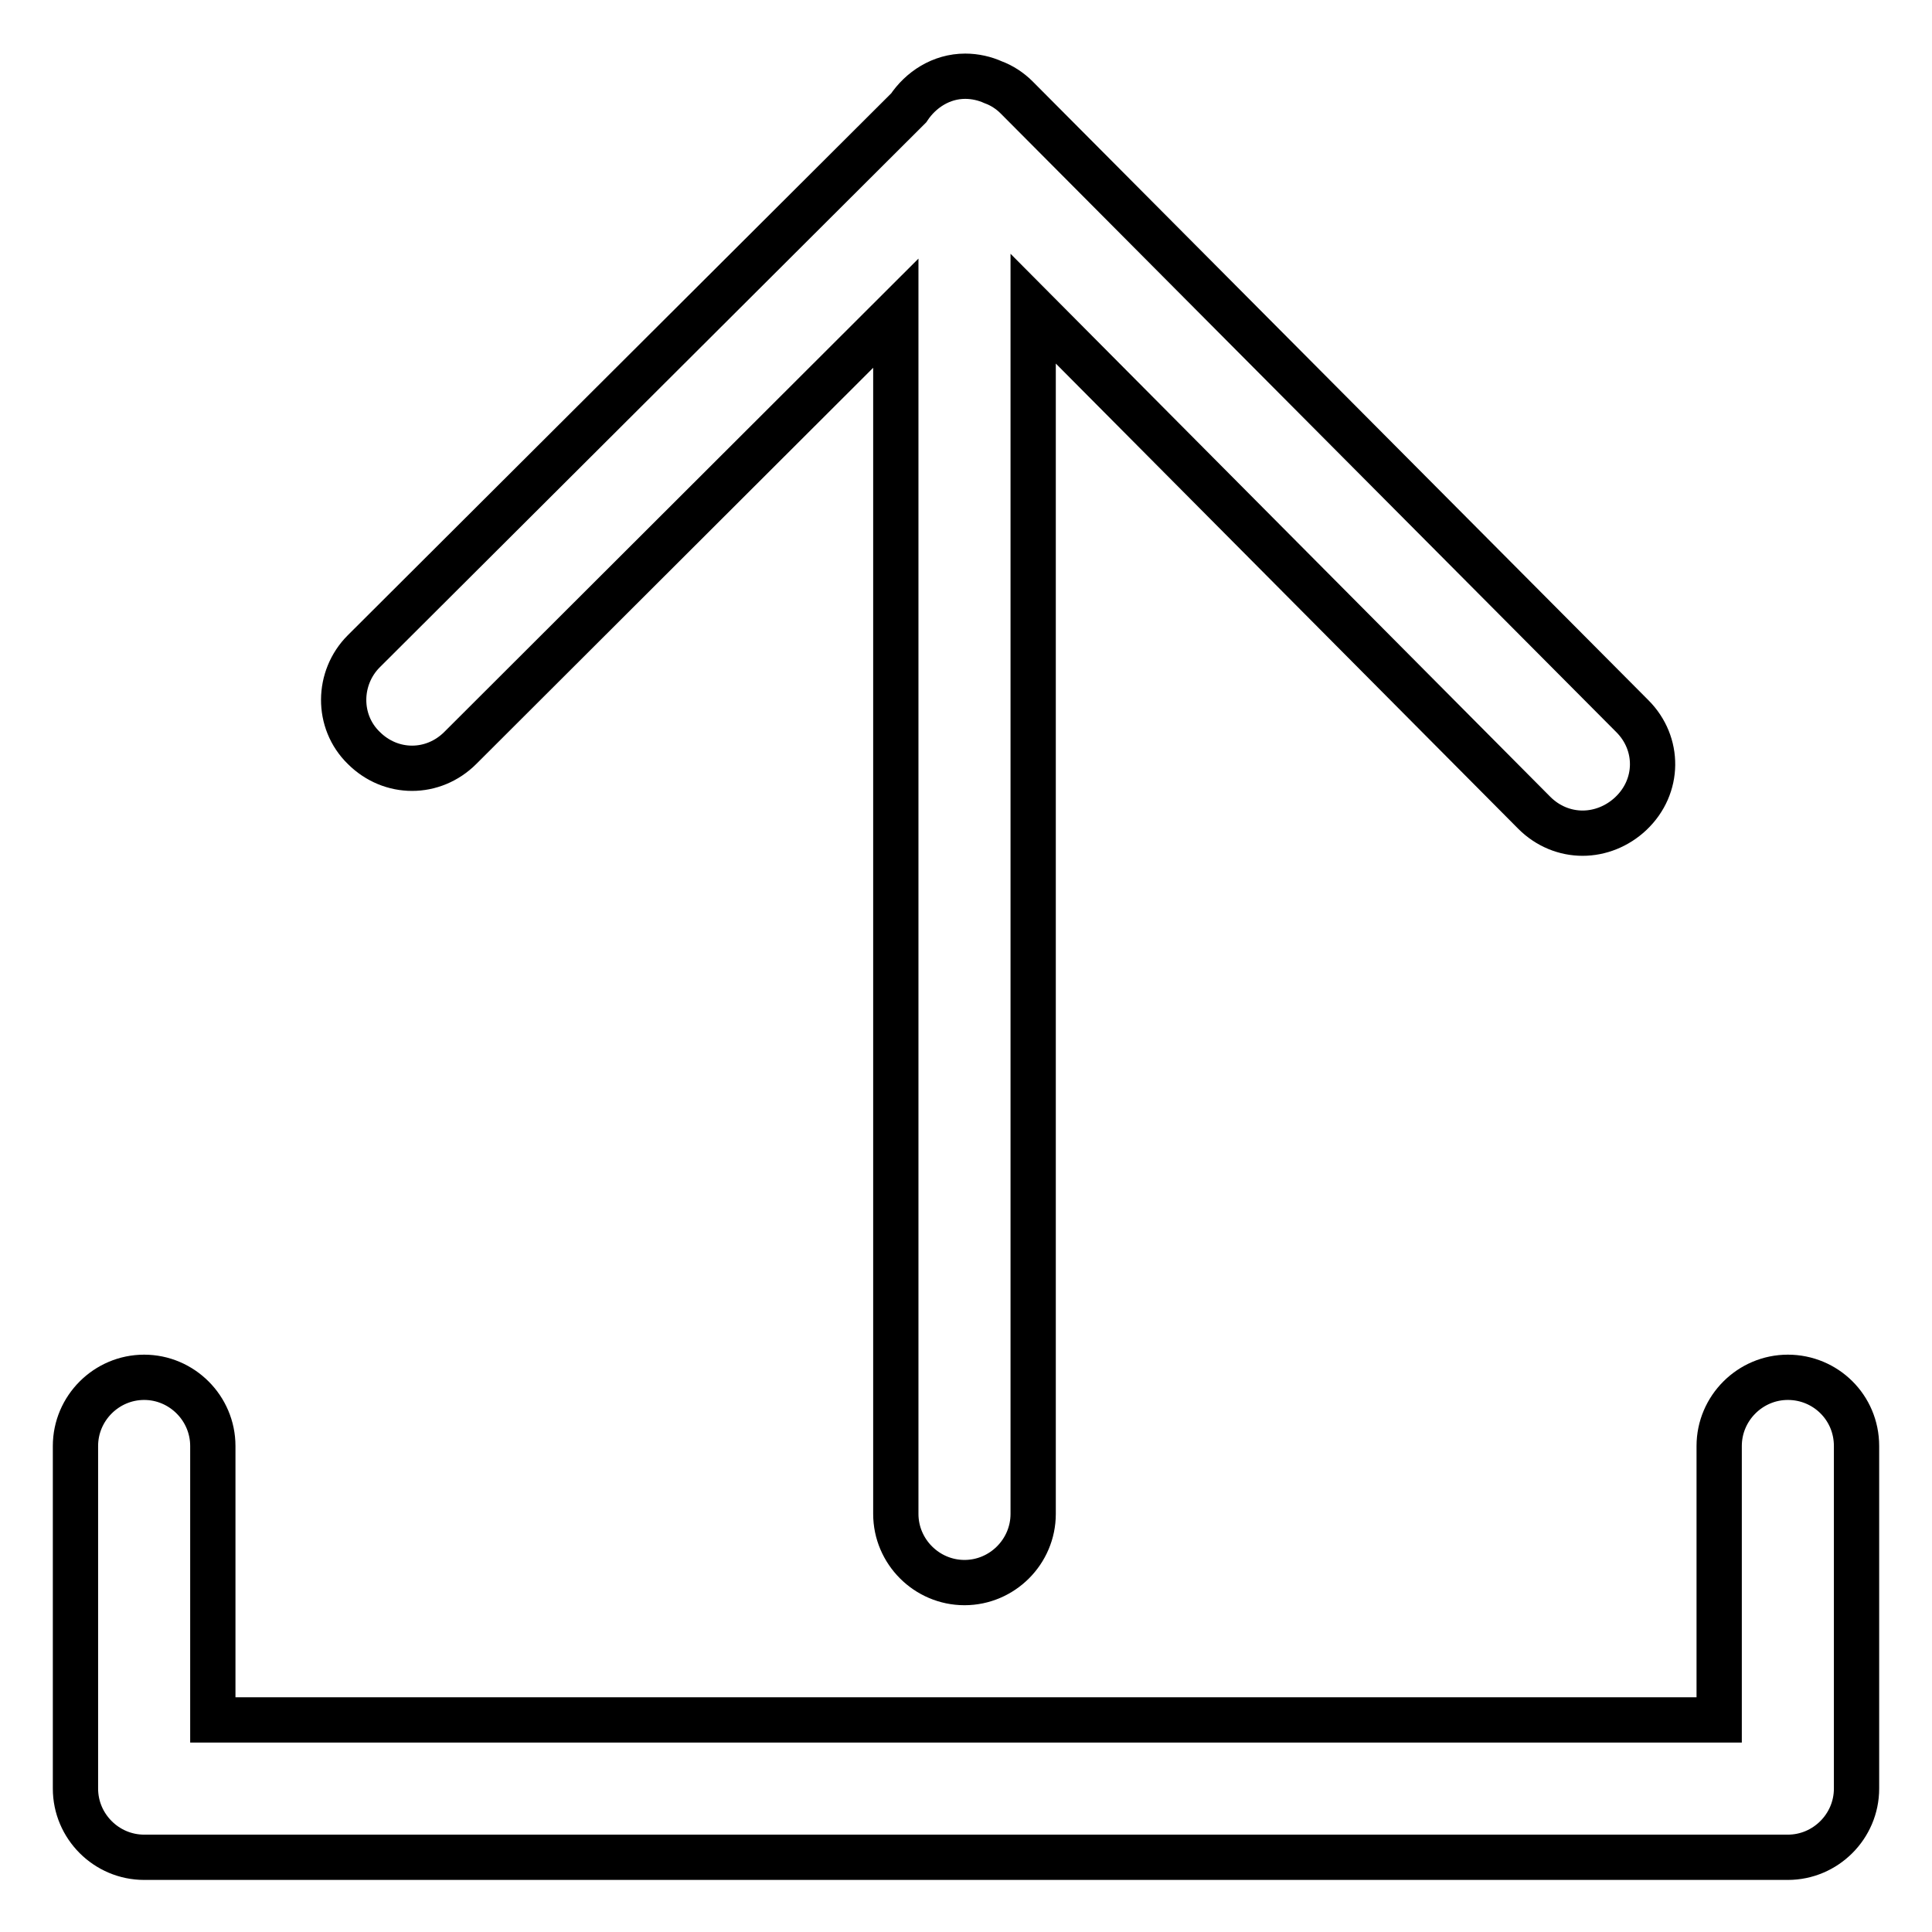
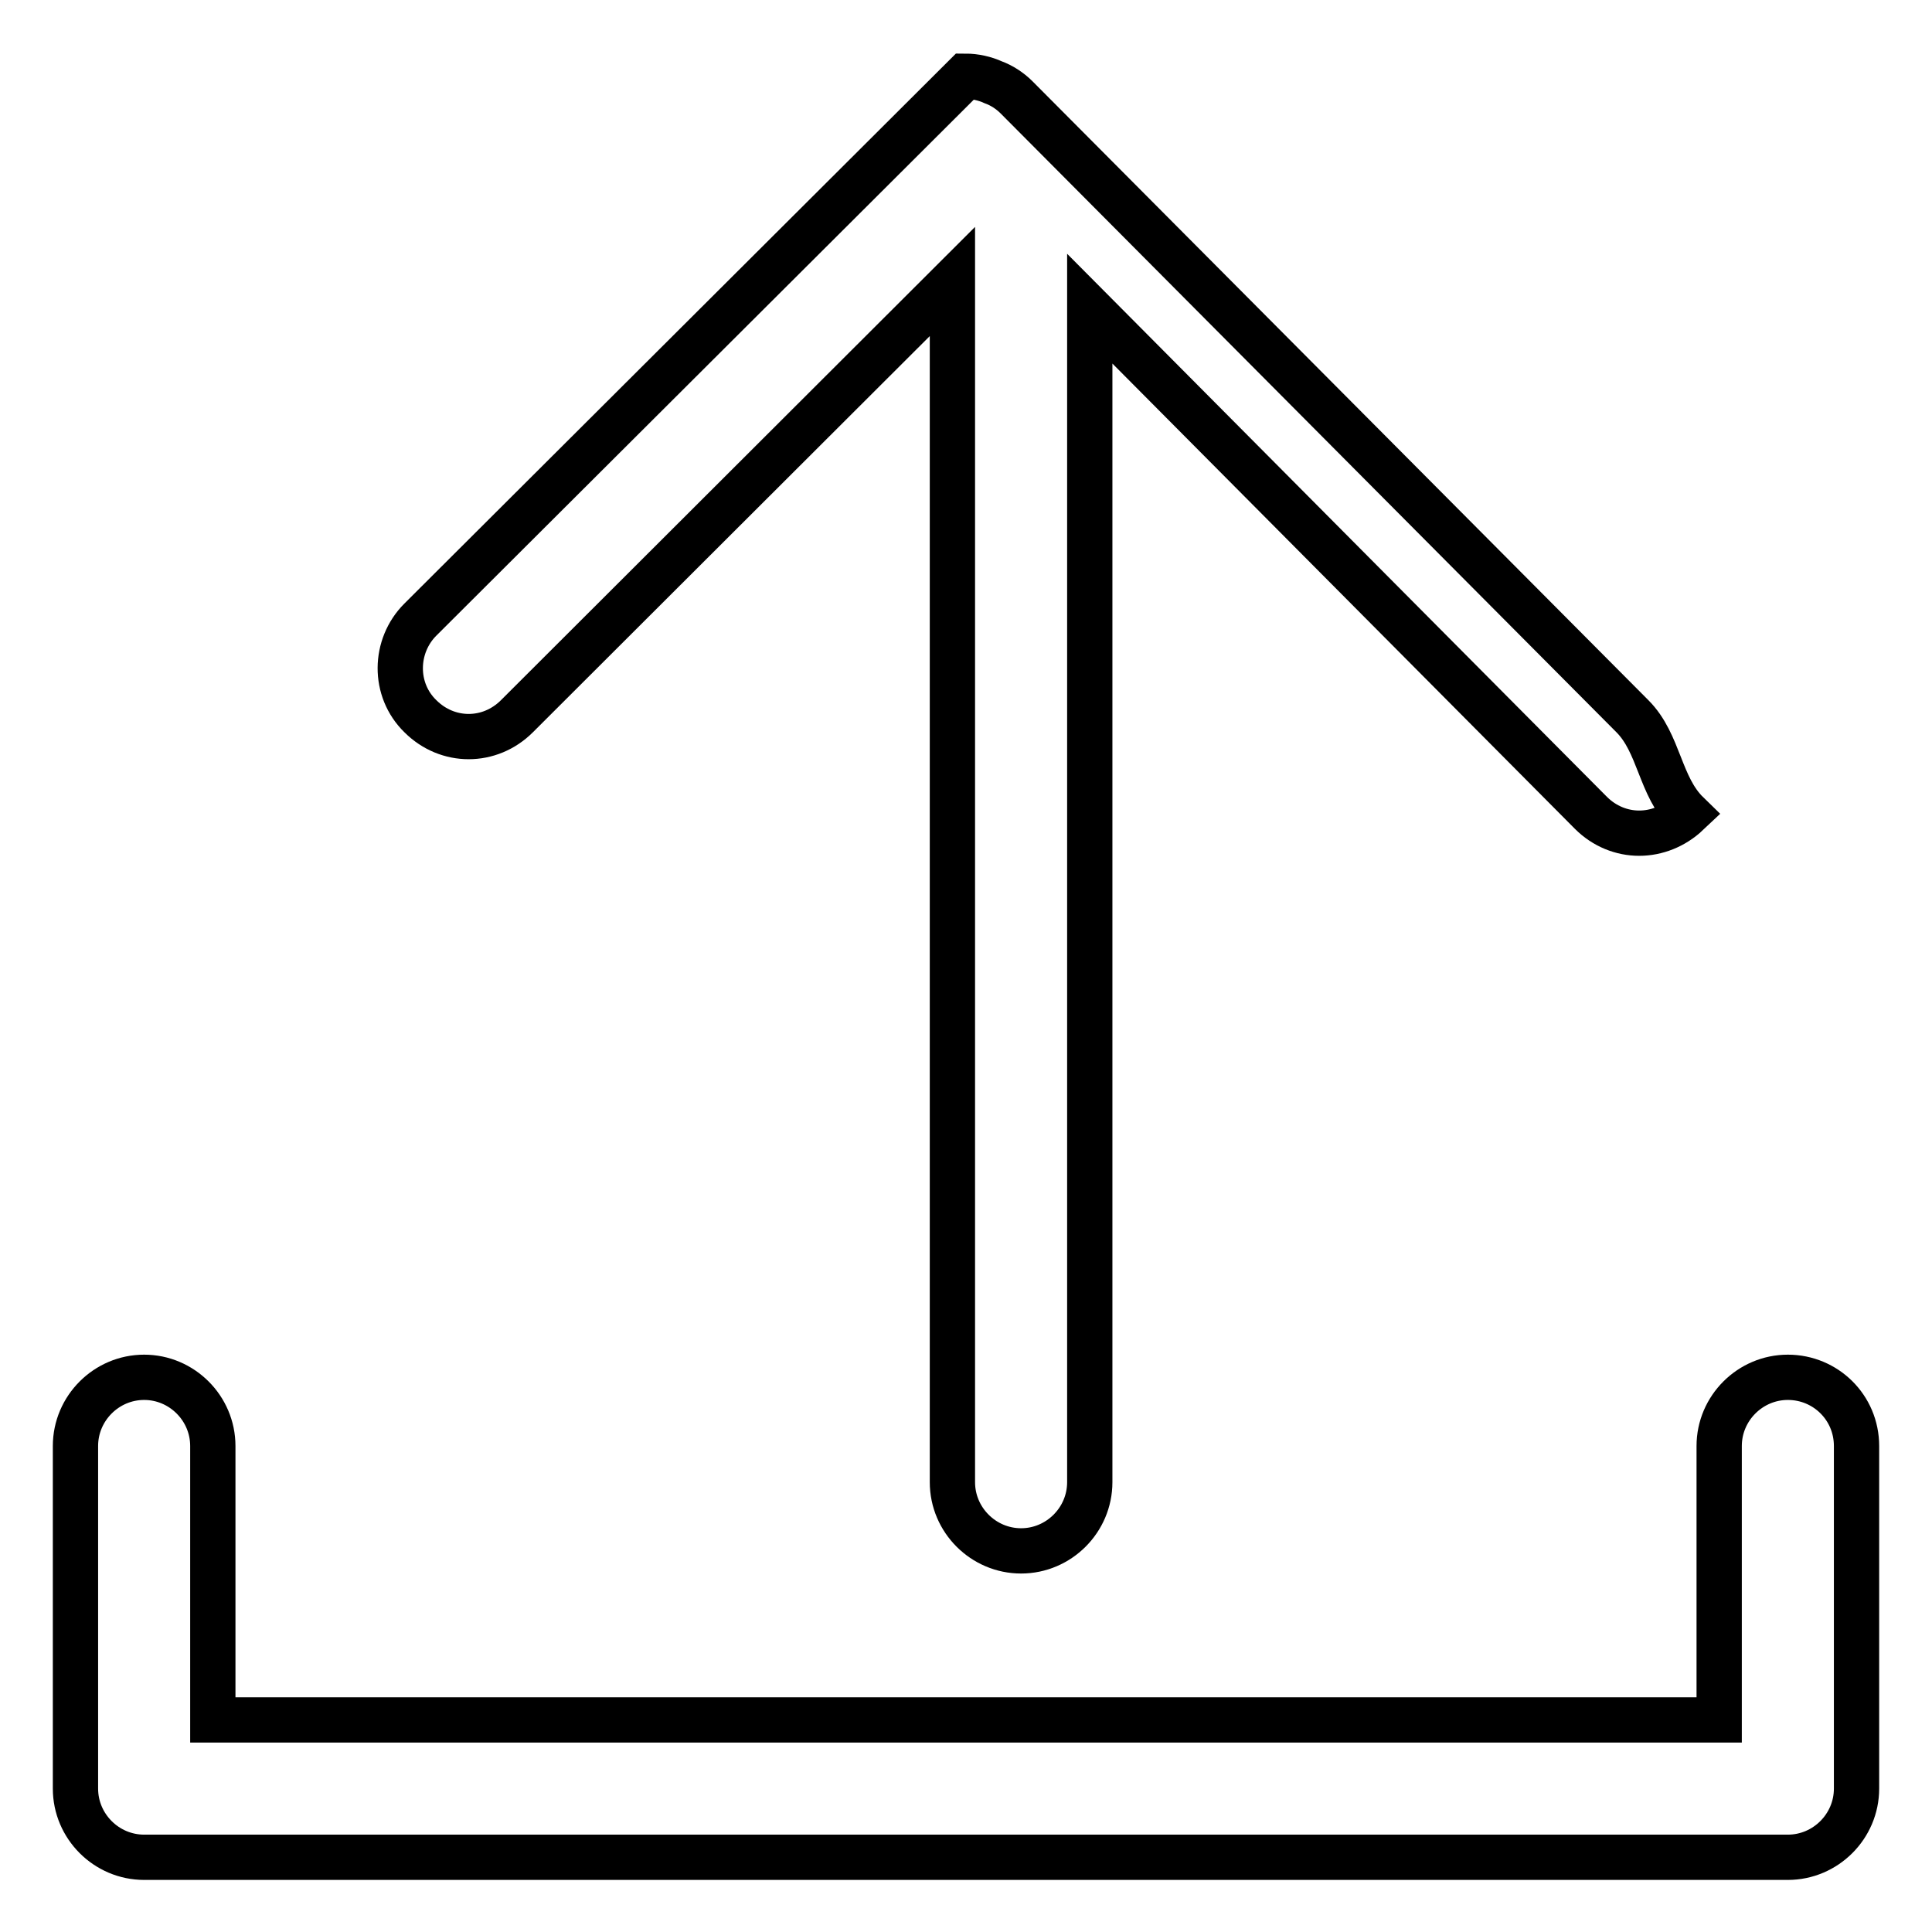
<svg xmlns="http://www.w3.org/2000/svg" version="1.1" x="0px" y="0px" viewBox="0 0 256 256" enable-background="new 0 0 256 256" xml:space="preserve">
  <g>
-     <path stroke-width="6" fill-opacity="0" stroke="#000000" d="M216.3,94.9l-81.6-82c-0.9-0.9-2-1.6-3.1-2c-1.1-0.5-2.4-0.8-3.7-0.8c-3.2,0-5.9,1.8-7.5,4.2l-72.2,72 c-3.5,3.5-3.6,9.3,0,12.8c1.8,1.8,4.1,2.7,6.4,2.7c2.3,0,4.6-0.9,6.4-2.7l57.7-57.6v159.1c0,5,4.1,9.1,9.1,9.1c5,0,9.1-4.1,9.1-9.1 V40.9l66.4,66.8c1.8,1.8,4.1,2.7,6.4,2.7c2.3,0,4.6-0.9,6.4-2.6C219.9,104.2,219.9,98.5,216.3,94.9z M236.9,182.5 c-5,0-9.1,4.1-9.1,9.1v36.3H28.2v-36.3c0-5-4.1-9.1-9.1-9.1c-5,0-9.1,4.1-9.1,9.1v45.4c0,5,4.1,9.1,9.1,9.1h217.8 c5,0,9.1-4.1,9.1-9.1v-45.4C246,186.5,241.9,182.5,236.9,182.5z" />
+     <path stroke-width="6" fill-opacity="0" stroke="#000000" d="M216.3,94.9l-81.6-82c-0.9-0.9-2-1.6-3.1-2c-1.1-0.5-2.4-0.8-3.7-0.8l-72.2,72 c-3.5,3.5-3.6,9.3,0,12.8c1.8,1.8,4.1,2.7,6.4,2.7c2.3,0,4.6-0.9,6.4-2.7l57.7-57.6v159.1c0,5,4.1,9.1,9.1,9.1c5,0,9.1-4.1,9.1-9.1 V40.9l66.4,66.8c1.8,1.8,4.1,2.7,6.4,2.7c2.3,0,4.6-0.9,6.4-2.6C219.9,104.2,219.9,98.5,216.3,94.9z M236.9,182.5 c-5,0-9.1,4.1-9.1,9.1v36.3H28.2v-36.3c0-5-4.1-9.1-9.1-9.1c-5,0-9.1,4.1-9.1,9.1v45.4c0,5,4.1,9.1,9.1,9.1h217.8 c5,0,9.1-4.1,9.1-9.1v-45.4C246,186.5,241.9,182.5,236.9,182.5z" />
  </g>
</svg>